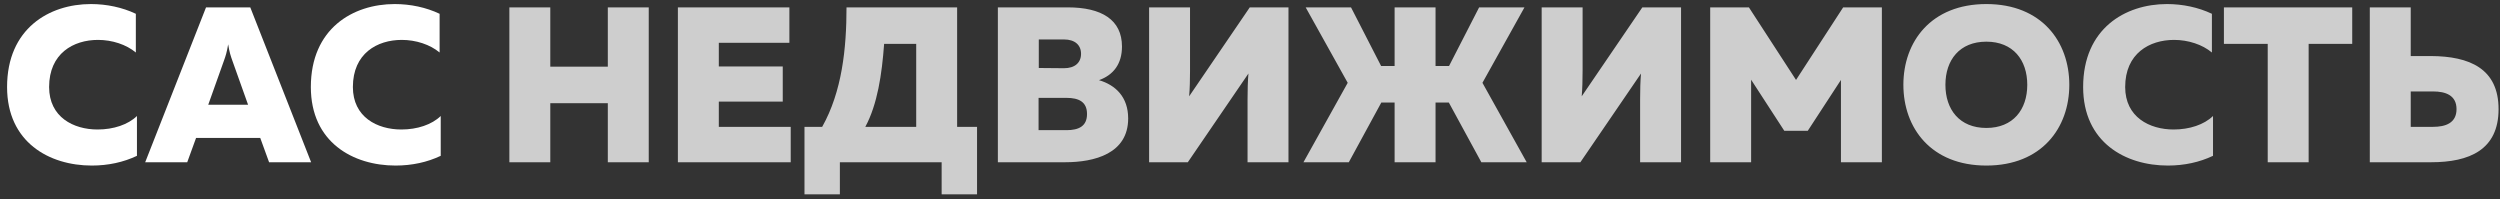
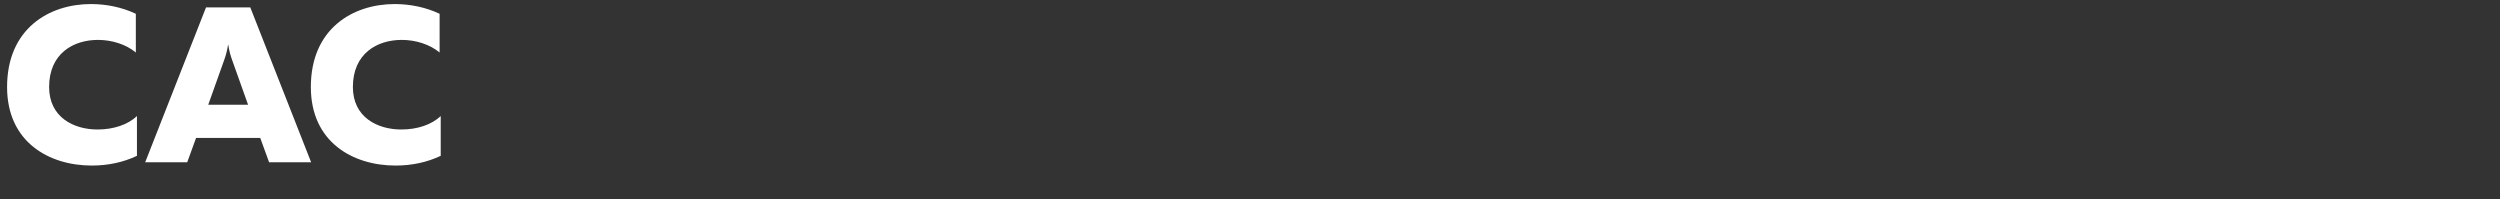
<svg xmlns="http://www.w3.org/2000/svg" width="339" height="27" viewBox="0 0 339 27" fill="none">
  <rect x="0" y="0" width="339" height="27" fill="#333333" stroke="none" />
  <path d="M0.96 11.8C0.96 19.3 6.69 22.45 12.45 22.45C14.67 22.45 16.74 22 18.57 21.13V15.73C17.37 16.9 15.39 17.56 13.23 17.56C9.96 17.56 6.66 15.88 6.66 11.8C6.66 7.24 9.96 5.41 13.29 5.41C15.21 5.41 17.13 6.04 18.42 7.12V1.87C16.59 1 14.46 0.55 12.33 0.55C6.66 0.55 0.96 3.88 0.96 11.8ZM25.388 22L26.588 18.7H35.288L36.488 22H42.188L33.938 1H27.938L19.688 22H25.388ZM30.398 8.14C30.578 7.63 30.758 7.12 30.938 6.01C31.118 7.12 31.298 7.63 31.478 8.14L33.638 14.2H28.238L30.398 8.14ZM42.151 11.8C42.151 19.3 47.881 22.45 53.641 22.45C55.861 22.45 57.931 22 59.761 21.13V15.73C58.561 16.9 56.581 17.56 54.421 17.56C51.151 17.56 47.851 15.88 47.851 11.8C47.851 7.24 51.151 5.41 54.481 5.41C56.401 5.41 58.321 6.04 59.611 7.12V1.87C57.781 1 55.651 0.55 53.521 0.55C47.851 0.55 42.151 3.88 42.151 11.8Z" fill="white" />
-   <path d="M82.42 1V9.04H74.62V1H69.07V22H74.62V13.99H82.42V22H87.97V1H82.42ZM91.921 1V22H107.221V17.2H97.471V13.78H106.141V9.01H97.471V5.8H107.041V1H91.921ZM113.887 26.35V22H127.687V26.35H132.487V17.2H129.787V1H114.787C114.787 6.55 114.187 12.4 111.487 17.2H109.087V26.35H113.887ZM119.887 5.95H124.237V17.2H117.337C118.987 14.14 119.587 10.06 119.887 5.95ZM135.31 1V22H144.43C148.42 22 152.98 20.83 152.98 16.06C152.98 13.15 151.27 11.53 149.02 10.87C151.03 10.15 152.14 8.62 152.14 6.31C152.14 2.68 149.38 1 144.79 1H135.31ZM147.4 15.46C147.4 17.11 146.29 17.65 144.61 17.65H140.83V13.27H144.61C146.29 13.27 147.4 13.81 147.4 15.46ZM146.59 7.3C146.59 8.5 145.75 9.25 144.28 9.25L140.86 9.22V5.35H144.28C145.75 5.35 146.59 6.1 146.59 7.3ZM174.718 22V1H169.468L161.248 13.06C161.338 12.07 161.368 10.75 161.368 9.58V1H155.818V22H161.068L169.288 9.97C169.198 10.96 169.168 12.28 169.168 13.42V22H174.718ZM182.899 22L187.309 13.9H189.109V22H194.659V13.9H196.459L200.869 22H207.019L201.019 11.23L206.719 1H200.569L196.489 8.95H194.659V1H189.109V8.95H187.279L183.199 1H177.049L182.749 11.23L176.749 22H182.899ZM227.95 22V1H222.7L214.48 13.06C214.57 12.07 214.6 10.75 214.6 9.58V1H209.05V22H214.3L222.52 9.97C222.43 10.96 222.4 12.28 222.4 13.42V22H227.95ZM249.932 1L243.542 10.84L237.152 1H231.902V22H237.452V10.81L241.952 17.74H245.132L249.632 10.84V22H255.182V1H249.932ZM258.098 11.5C258.098 17.35 261.848 22.45 269.348 22.45C276.848 22.45 280.598 17.35 280.598 11.5C280.598 5.65 276.848 0.55 269.348 0.55C261.848 0.55 258.098 5.65 258.098 11.5ZM274.898 11.5C274.898 14.86 272.978 17.35 269.348 17.35C265.718 17.35 263.798 14.86 263.798 11.5C263.798 8.14 265.718 5.65 269.348 5.65C272.978 5.65 274.898 8.14 274.898 11.5ZM282.474 11.8C282.474 19.3 288.204 22.45 293.964 22.45C296.184 22.45 298.254 22 300.084 21.13V15.73C298.884 16.9 296.904 17.56 294.744 17.56C291.474 17.56 288.174 15.88 288.174 11.8C288.174 7.24 291.474 5.41 294.804 5.41C296.724 5.41 298.644 6.04 299.934 7.12V1.87C298.104 1 295.974 0.55 293.844 0.55C288.174 0.55 282.474 3.88 282.474 11.8ZM301.562 1V5.95H307.502V22H313.052V5.95H318.962V1H301.562ZM329.655 22C334.845 22 338.805 20.32 338.805 14.8C338.805 9.28 334.845 7.63 329.655 7.6H326.895V1H321.345V22H329.655ZM326.895 12.4H329.925C331.605 12.4 333.105 12.91 333.105 14.8C333.105 16.69 331.605 17.2 329.925 17.2H326.895V12.4Z" fill="#CECECE" />
</svg>